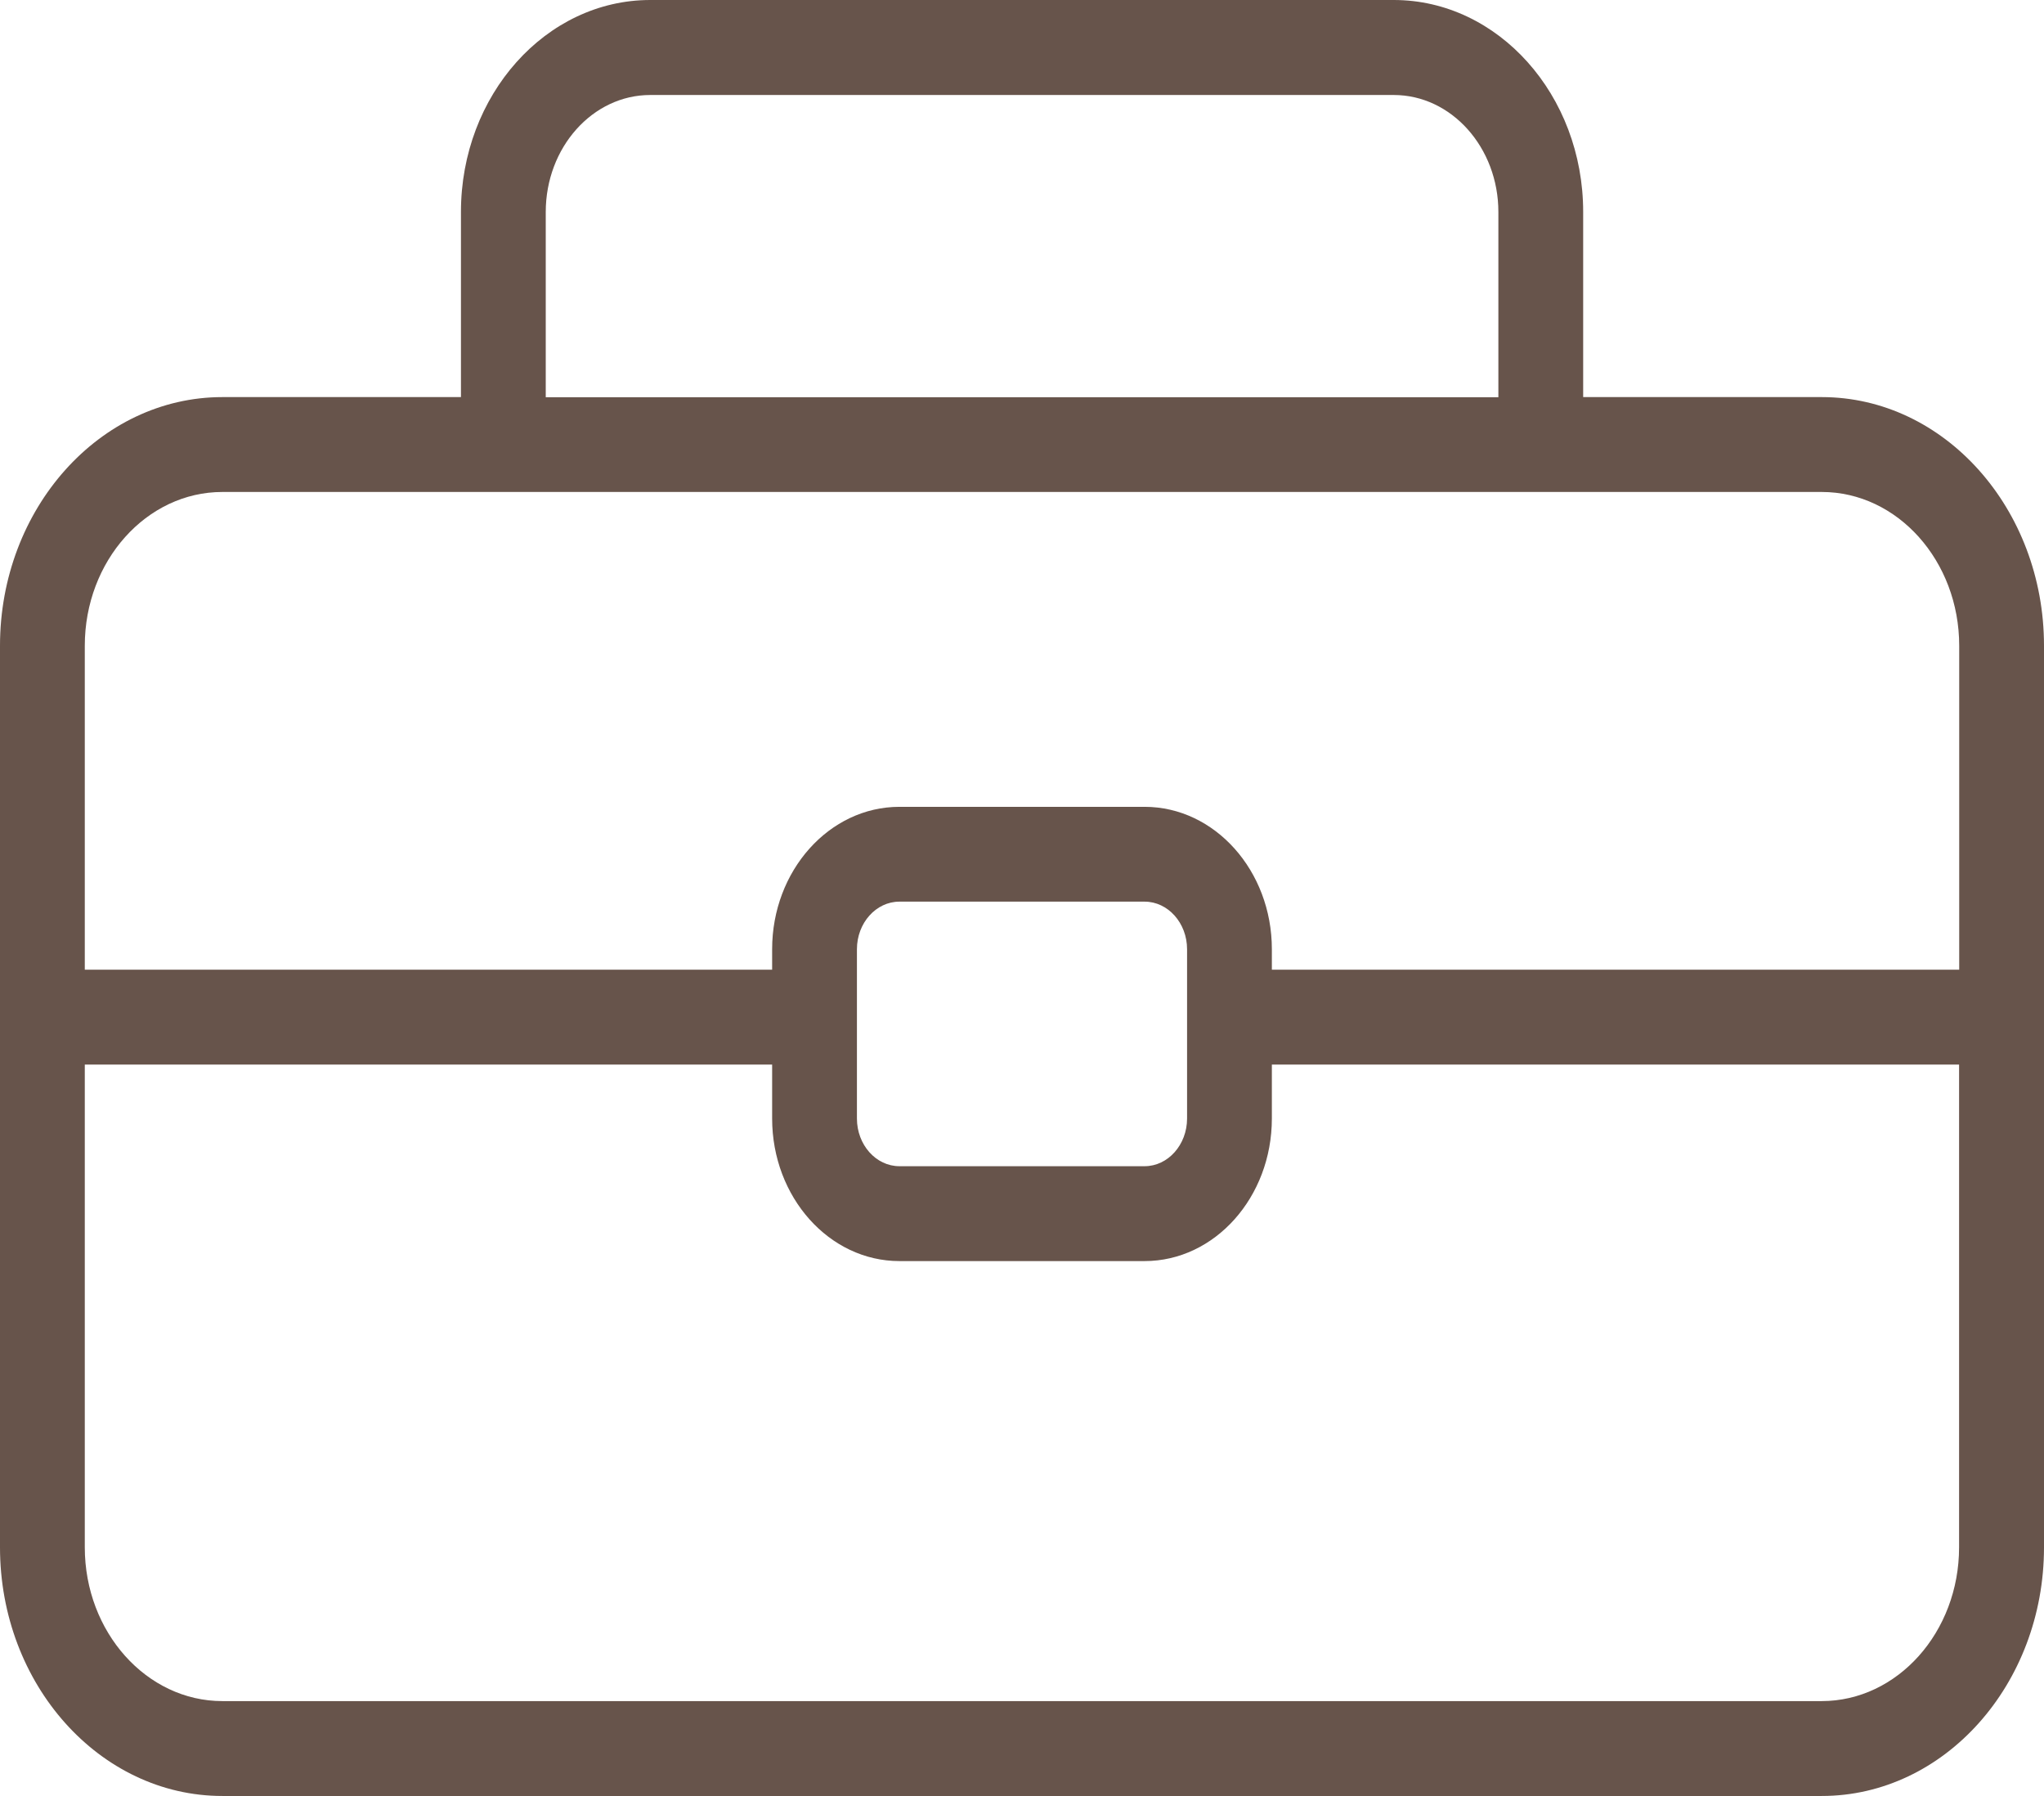
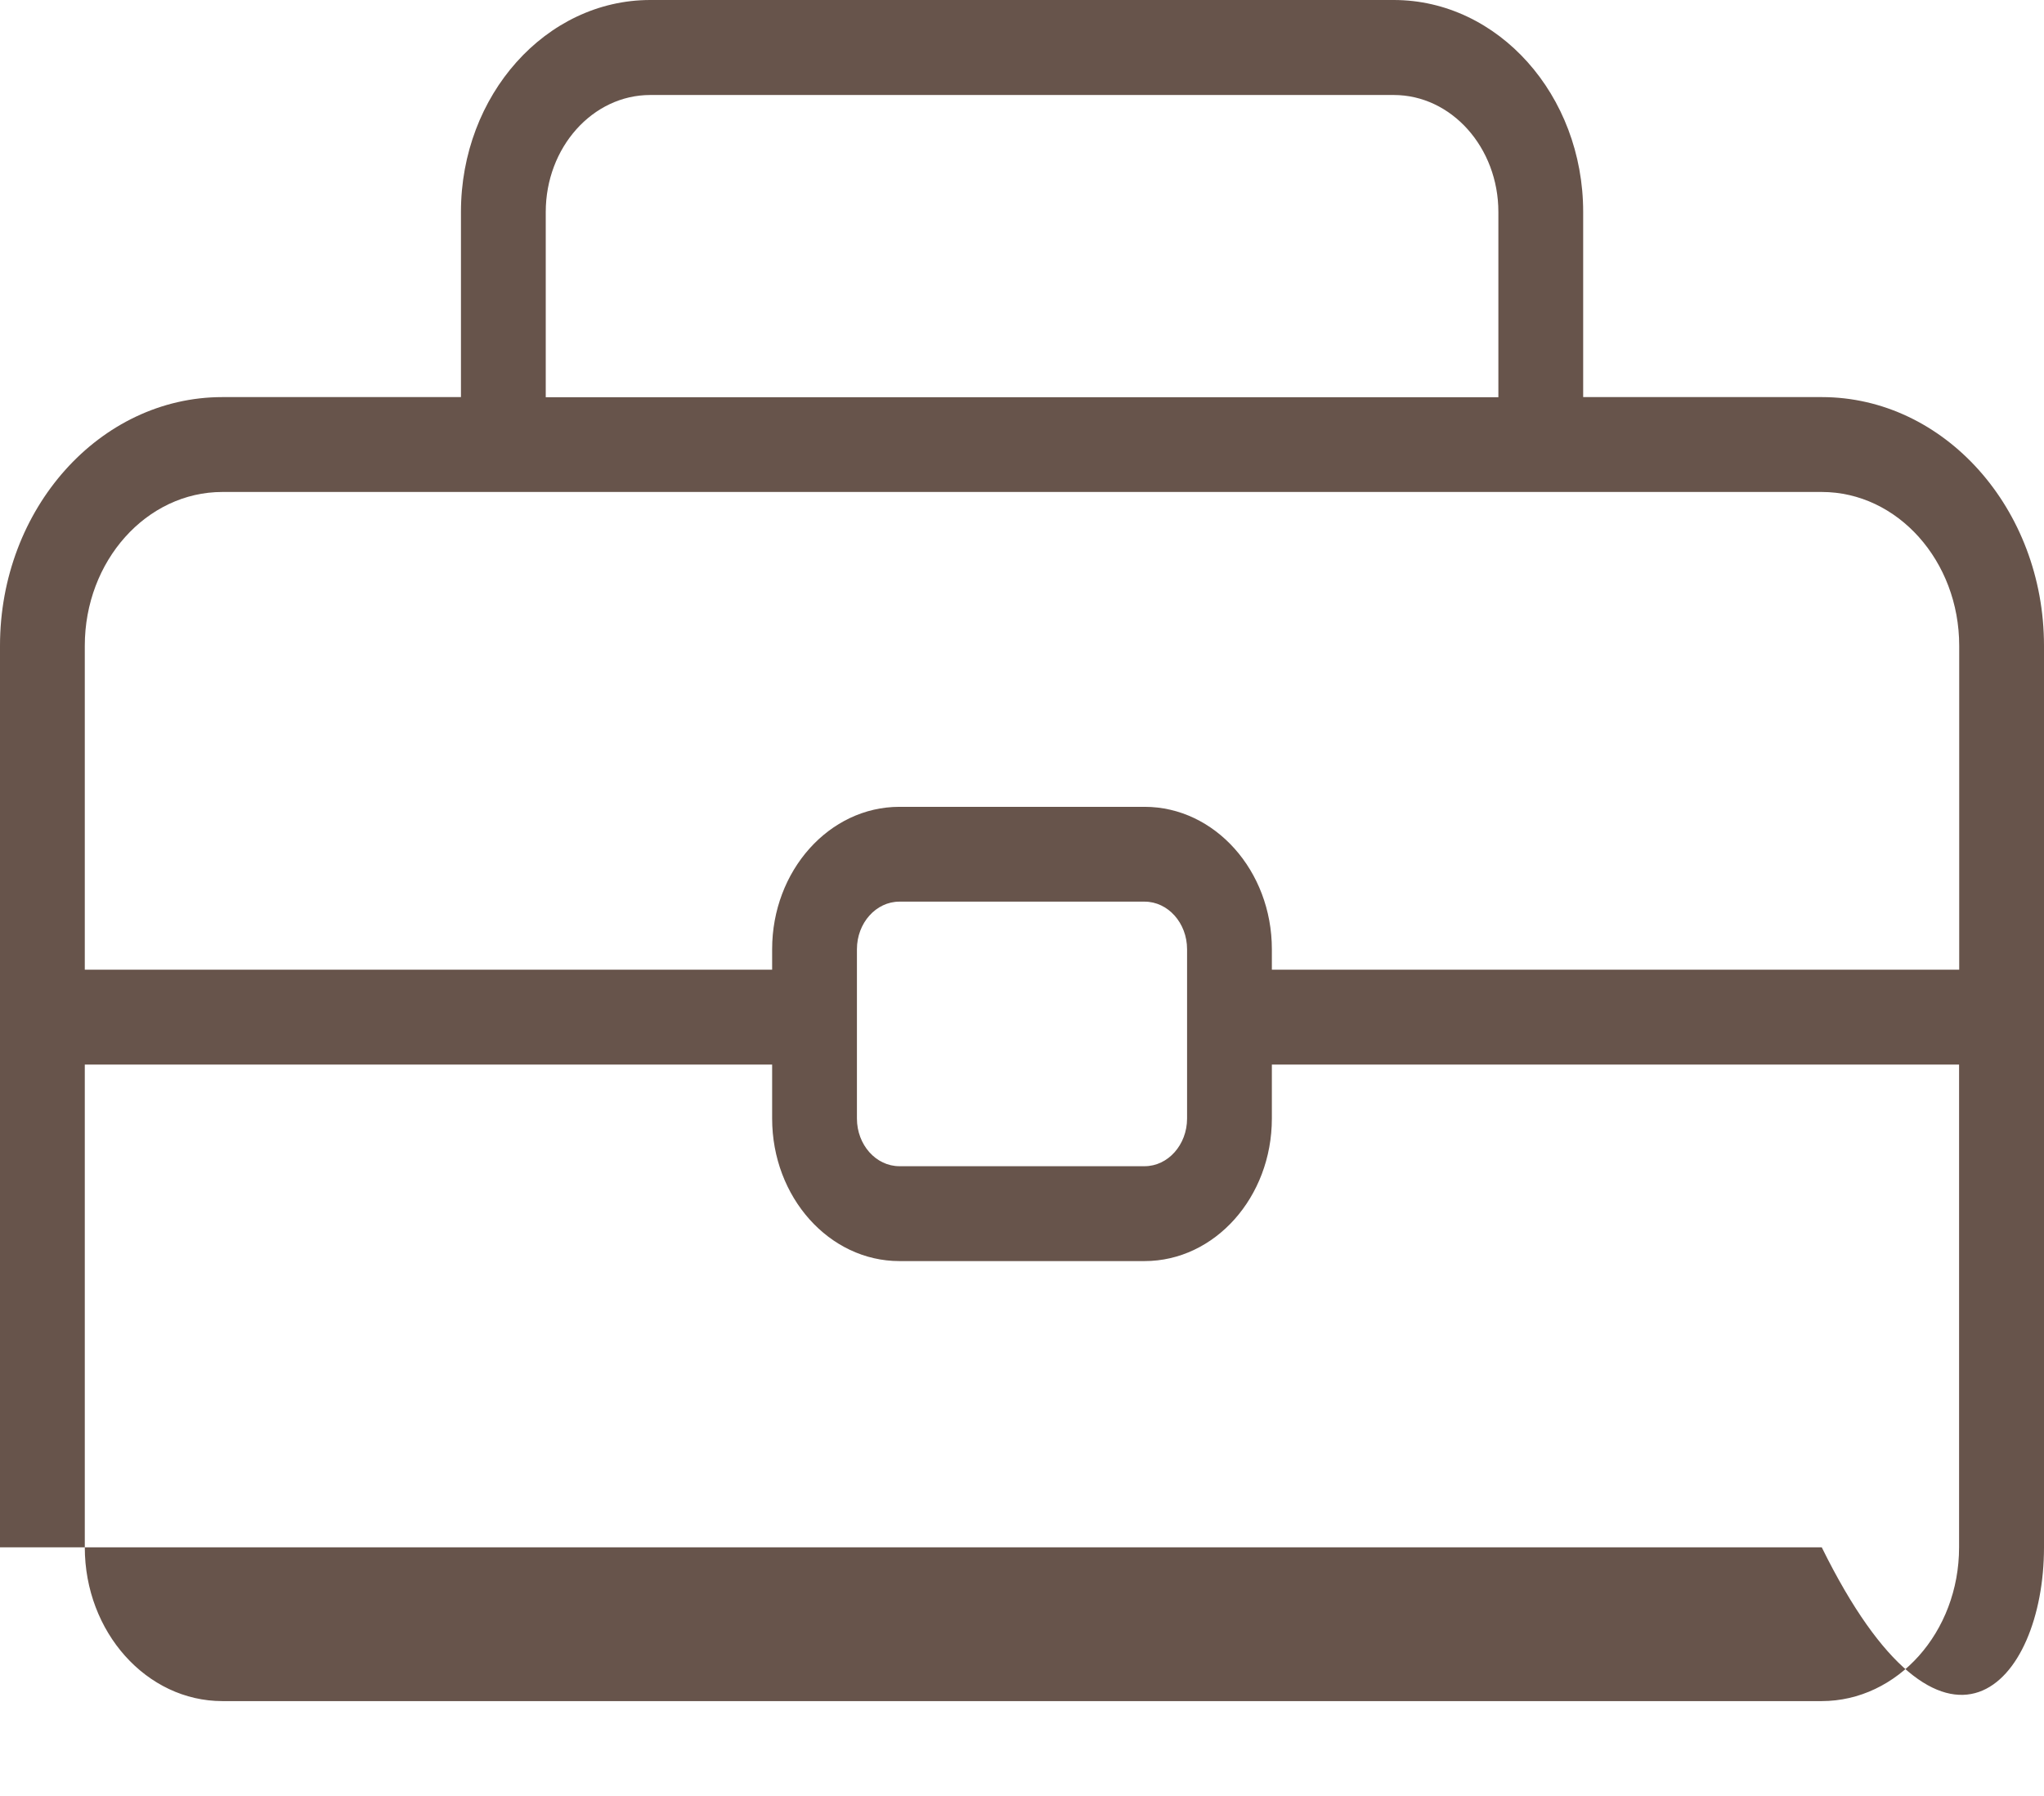
<svg xmlns="http://www.w3.org/2000/svg" fill="none" viewBox="0 0 33 29" height="29" width="33">
-   <path fill="#67544B" d="M29.412 6.412H25.56V3.422C25.56 1.536 24.188 0 22.502 0H10.498C8.813 0 7.442 1.536 7.442 3.422V6.412H3.59C1.61 6.412 0 8.214 0 10.427V24.985C0 27.198 1.61 29 3.59 29H29.412C31.39 29 33 27.198 33 24.985V10.427C33 8.214 31.39 6.412 29.412 6.412ZM8.811 3.423C8.811 2.382 9.567 1.534 10.498 1.534H22.502C23.433 1.534 24.191 2.382 24.191 3.423V6.414H8.811V3.423ZM31.629 24.985C31.629 26.354 30.633 27.468 29.41 27.468H3.59C2.367 27.468 1.369 26.354 1.369 24.985V17.19H12.466V18.061C12.466 19.331 13.388 20.363 14.521 20.363H18.479C19.612 20.363 20.534 19.331 20.534 18.061V17.19H31.629V24.985ZM13.835 15.658V15.327C13.835 14.904 14.143 14.559 14.521 14.559H18.479C18.857 14.559 19.165 14.904 19.165 15.327V18.061C19.165 18.485 18.857 18.831 18.479 18.831H14.521C14.143 18.831 13.835 18.486 13.835 18.061V15.658ZM20.534 15.658V15.327C20.534 14.06 19.612 13.028 18.479 13.028H14.521C13.388 13.028 12.466 14.06 12.466 15.327V15.658H1.369V10.427C1.369 9.058 2.365 7.944 3.59 7.944H29.412C30.635 7.944 31.631 9.058 31.631 10.427V15.658H20.536H20.534Z" />
+   <path fill="#67544B" d="M29.412 6.412H25.56V3.422C25.56 1.536 24.188 0 22.502 0H10.498C8.813 0 7.442 1.536 7.442 3.422V6.412H3.59C1.61 6.412 0 8.214 0 10.427V24.985H29.412C31.39 29 33 27.198 33 24.985V10.427C33 8.214 31.39 6.412 29.412 6.412ZM8.811 3.423C8.811 2.382 9.567 1.534 10.498 1.534H22.502C23.433 1.534 24.191 2.382 24.191 3.423V6.414H8.811V3.423ZM31.629 24.985C31.629 26.354 30.633 27.468 29.41 27.468H3.59C2.367 27.468 1.369 26.354 1.369 24.985V17.19H12.466V18.061C12.466 19.331 13.388 20.363 14.521 20.363H18.479C19.612 20.363 20.534 19.331 20.534 18.061V17.19H31.629V24.985ZM13.835 15.658V15.327C13.835 14.904 14.143 14.559 14.521 14.559H18.479C18.857 14.559 19.165 14.904 19.165 15.327V18.061C19.165 18.485 18.857 18.831 18.479 18.831H14.521C14.143 18.831 13.835 18.486 13.835 18.061V15.658ZM20.534 15.658V15.327C20.534 14.06 19.612 13.028 18.479 13.028H14.521C13.388 13.028 12.466 14.06 12.466 15.327V15.658H1.369V10.427C1.369 9.058 2.365 7.944 3.59 7.944H29.412C30.635 7.944 31.631 9.058 31.631 10.427V15.658H20.536H20.534Z" />
</svg>